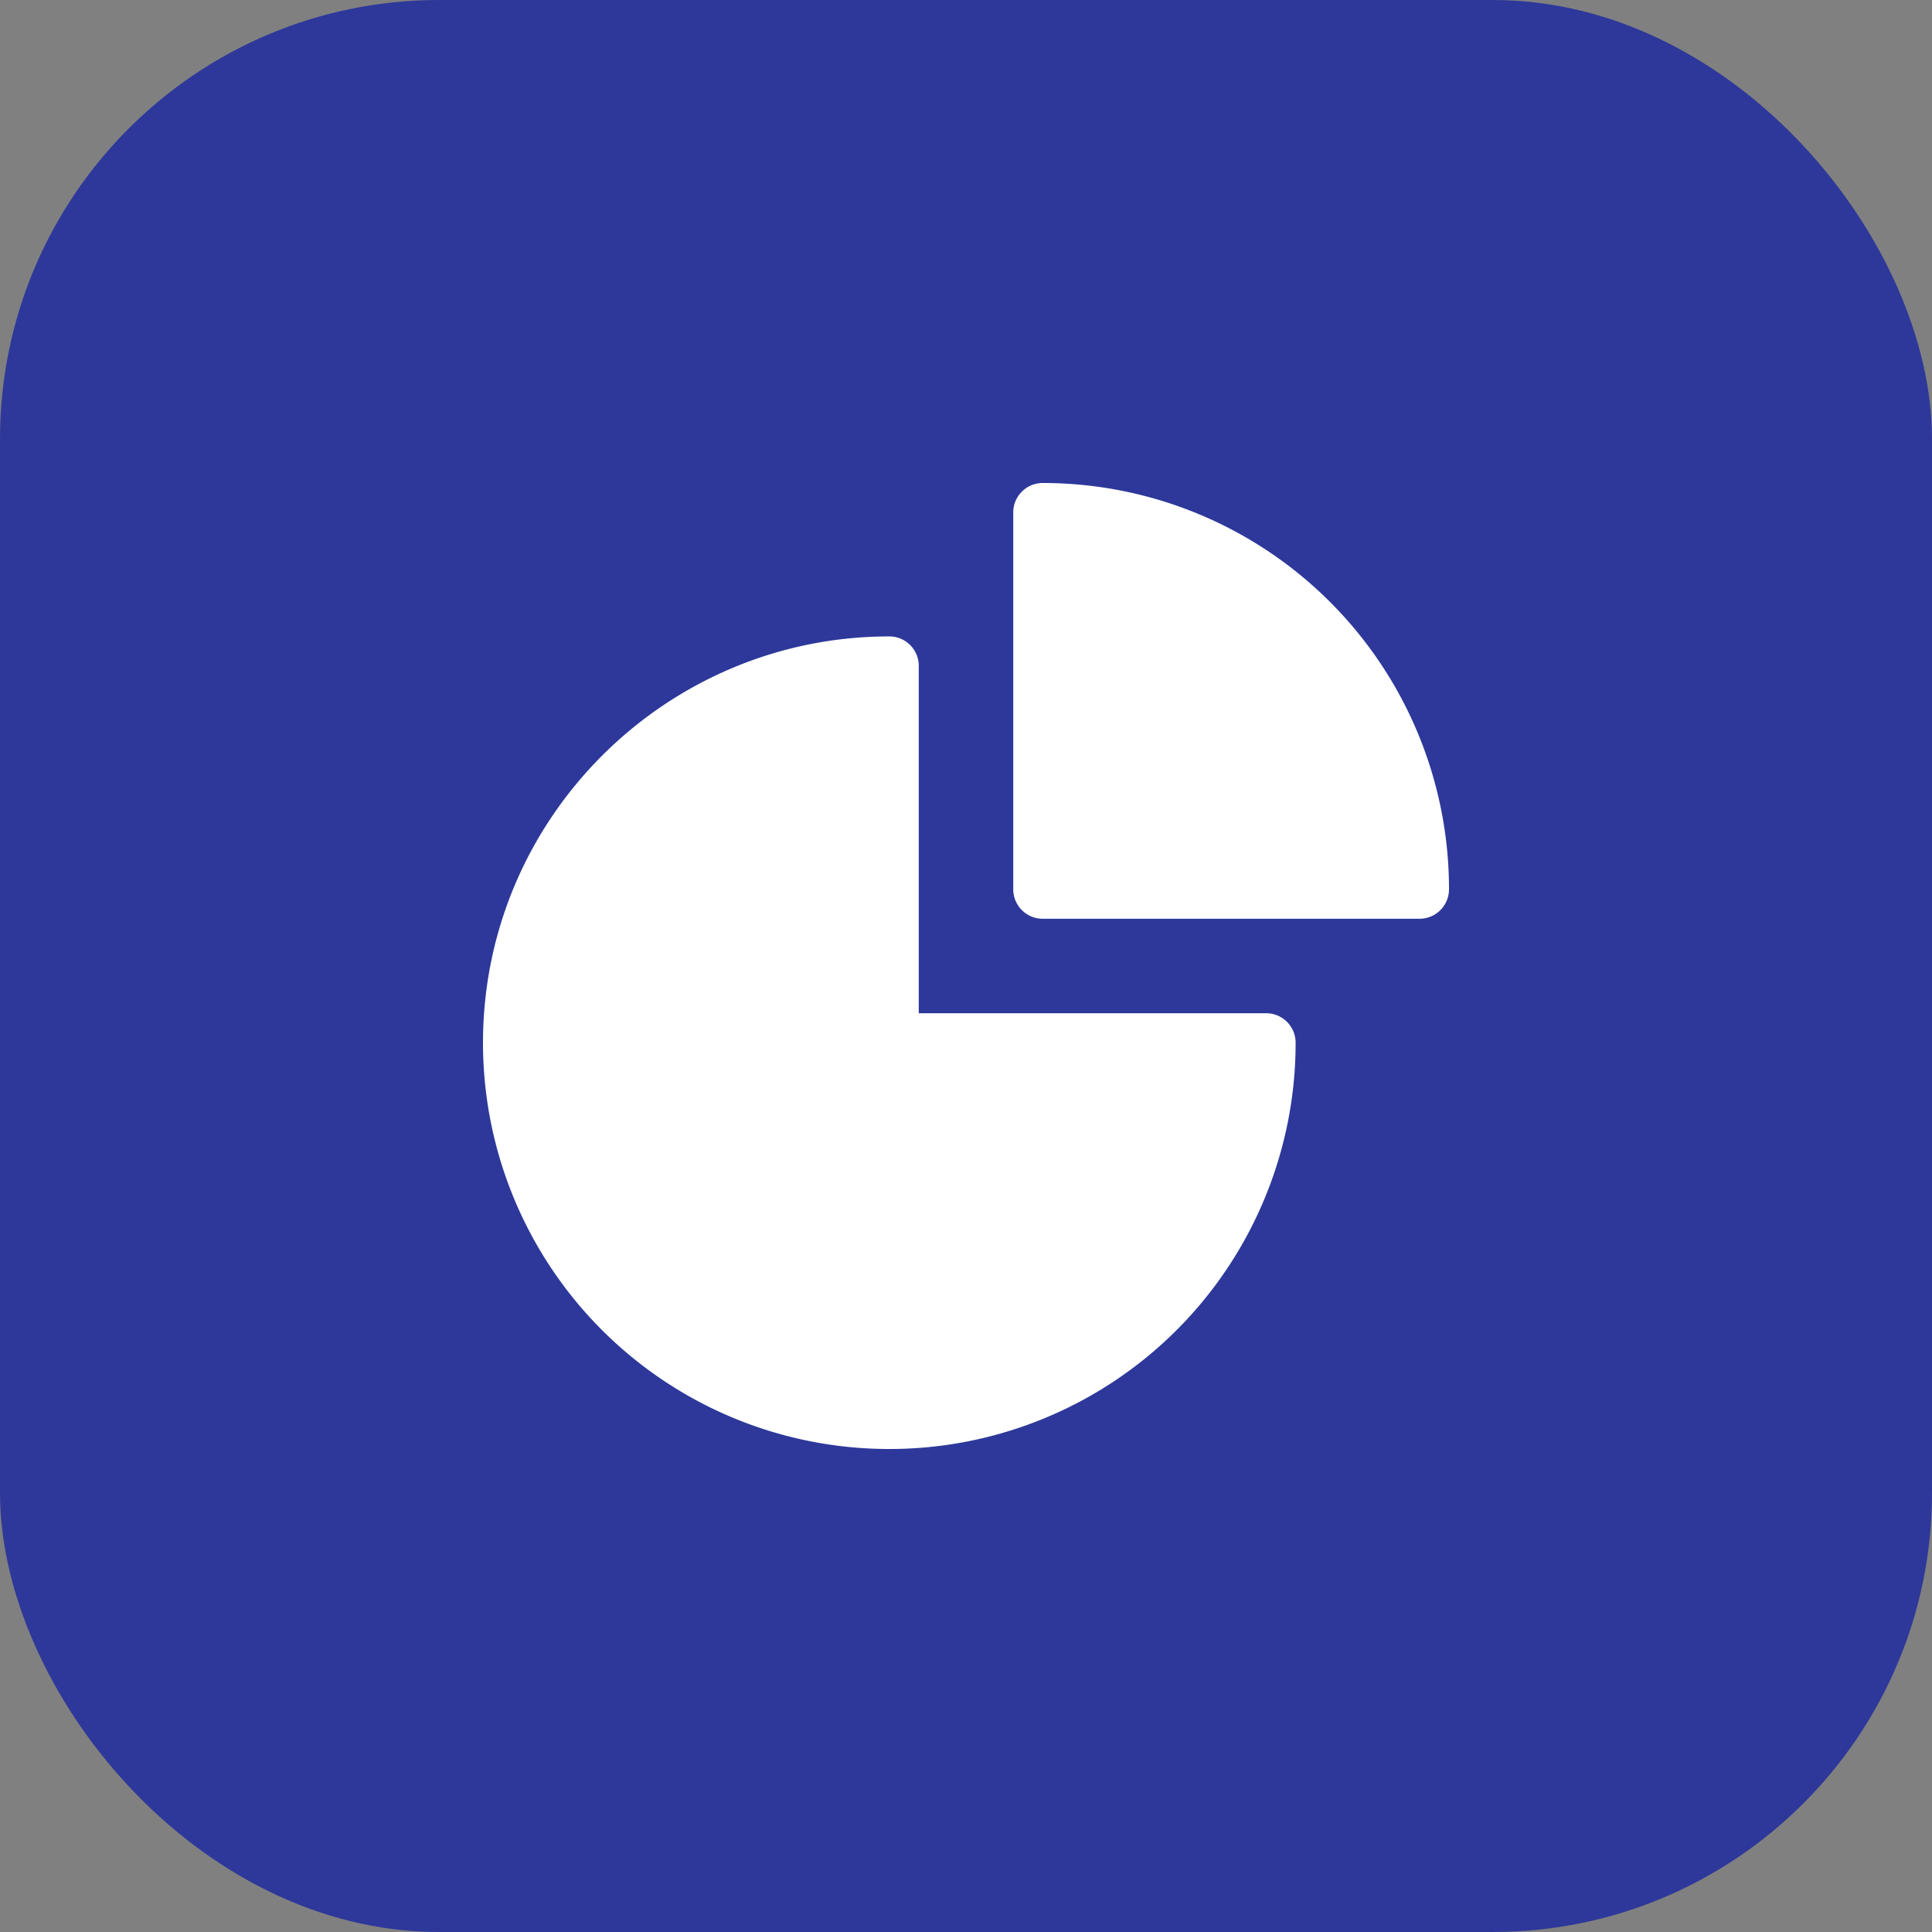
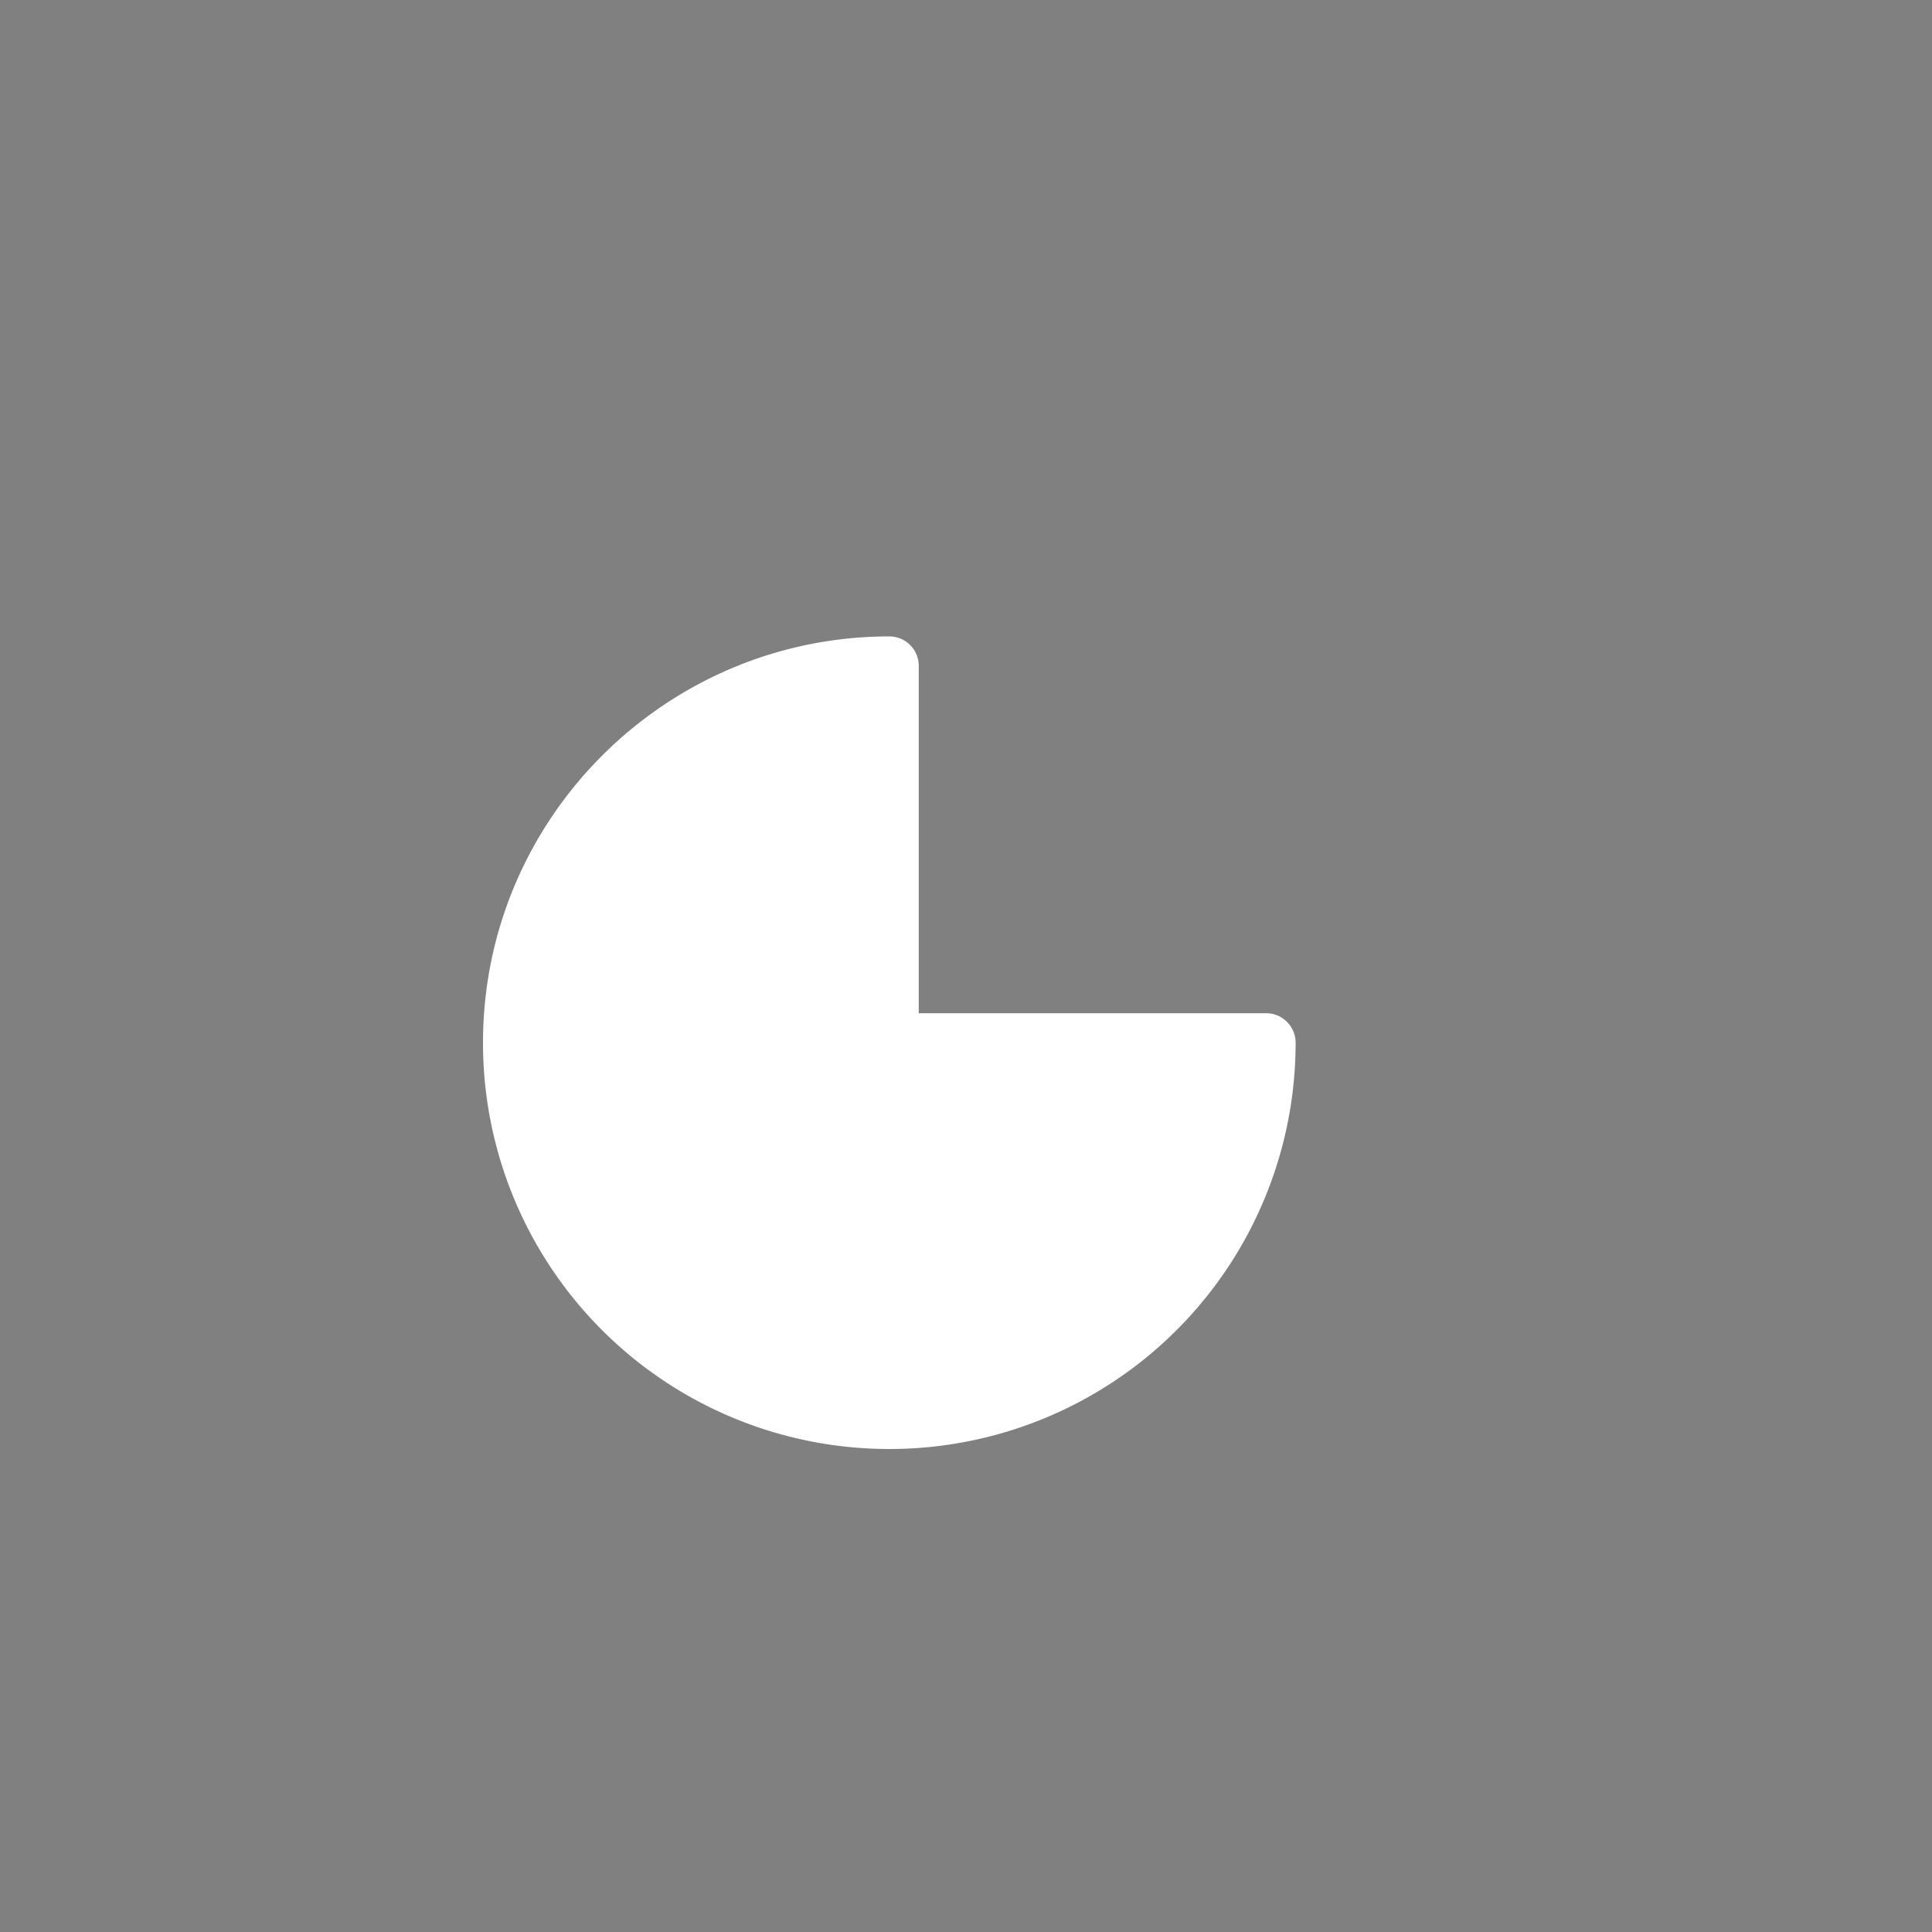
<svg xmlns="http://www.w3.org/2000/svg" width="44" height="44" viewBox="0 0 44 44" fill="none">
  <rect x="0" y="0" width="44" height="44" fill="#808080" stroke="none" />
-   <rect width="44" height="44" rx="10" fill="#2D389A" />
  <path d="M28.836 23.076h-7.912v-7.912c0-.37-.3-.67-.67-.67-5.09 0-9.254 4.14-9.254 9.253A9.25 9.25 0 0 0 20.253 33a9.25 9.25 0 0 0 9.254-9.253c0-.37-.3-.671-.671-.671Z" fill="#fff" />
-   <path d="M23.747 11c-.37 0-.671.3-.671.67v8.583c0 .37.3.671.67.671h8.583c.37 0 .671-.3.671-.67A9.25 9.25 0 0 0 23.747 11Z" fill="#fff" />
</svg>